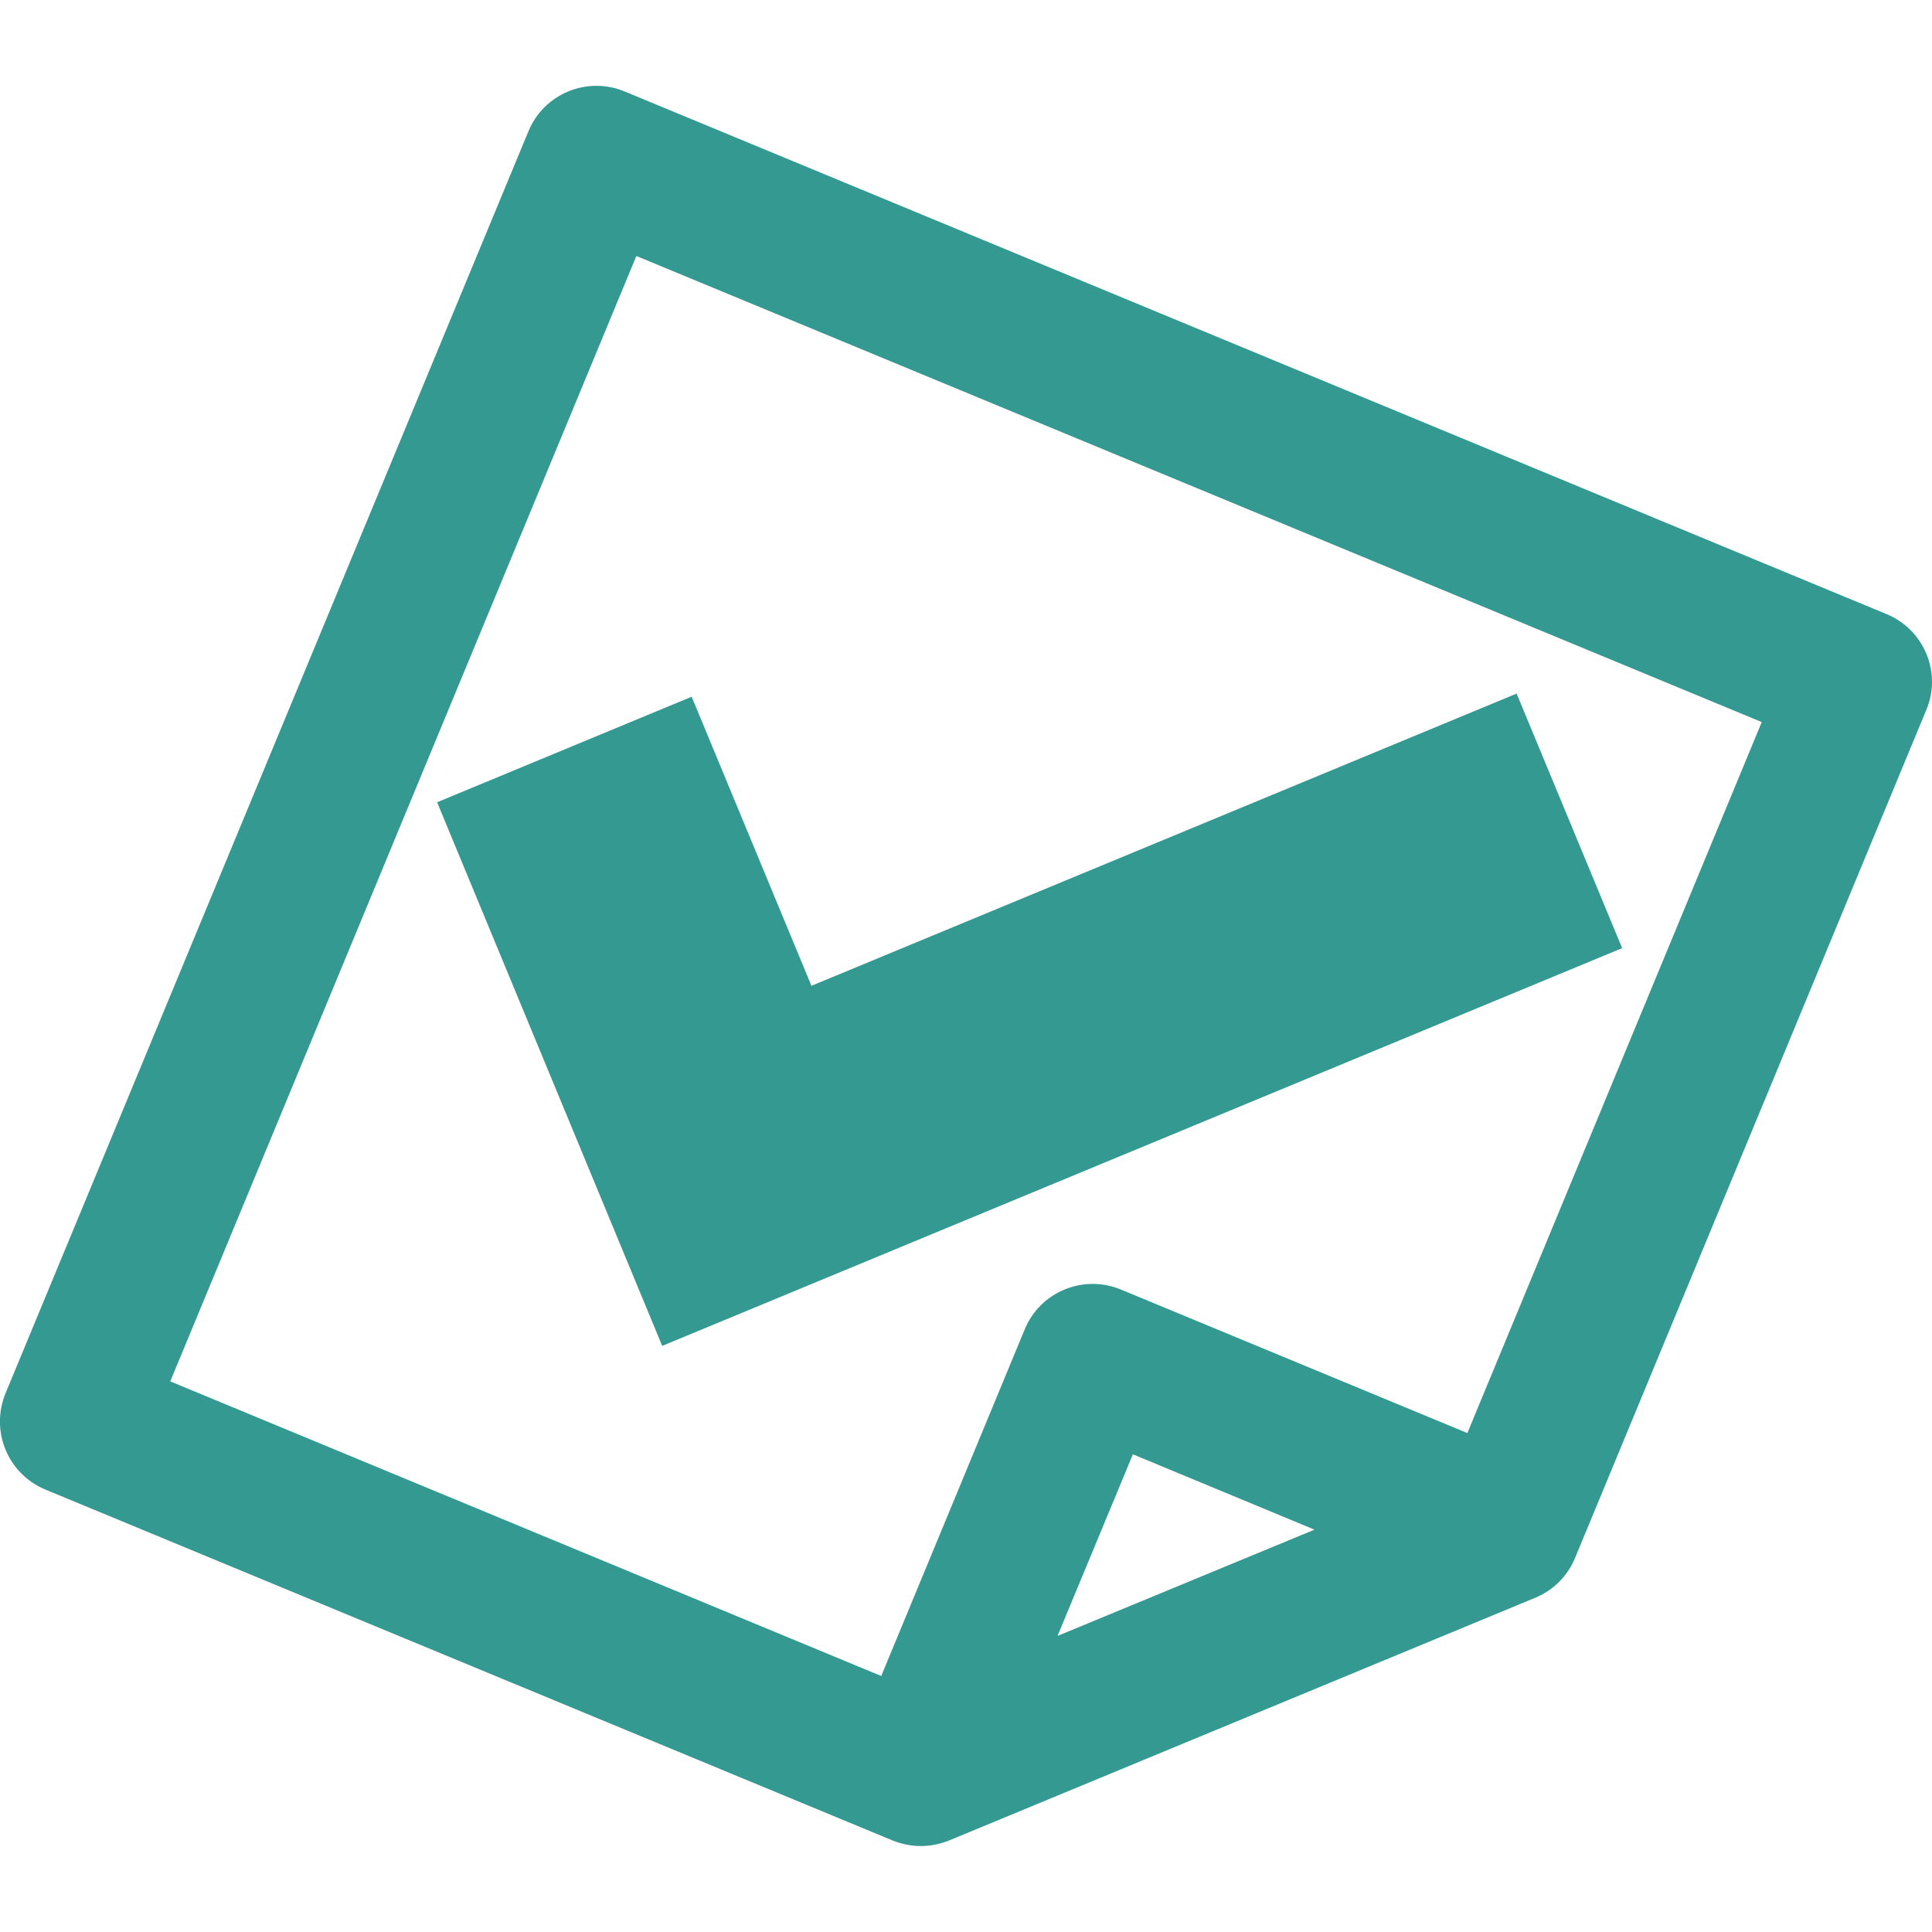
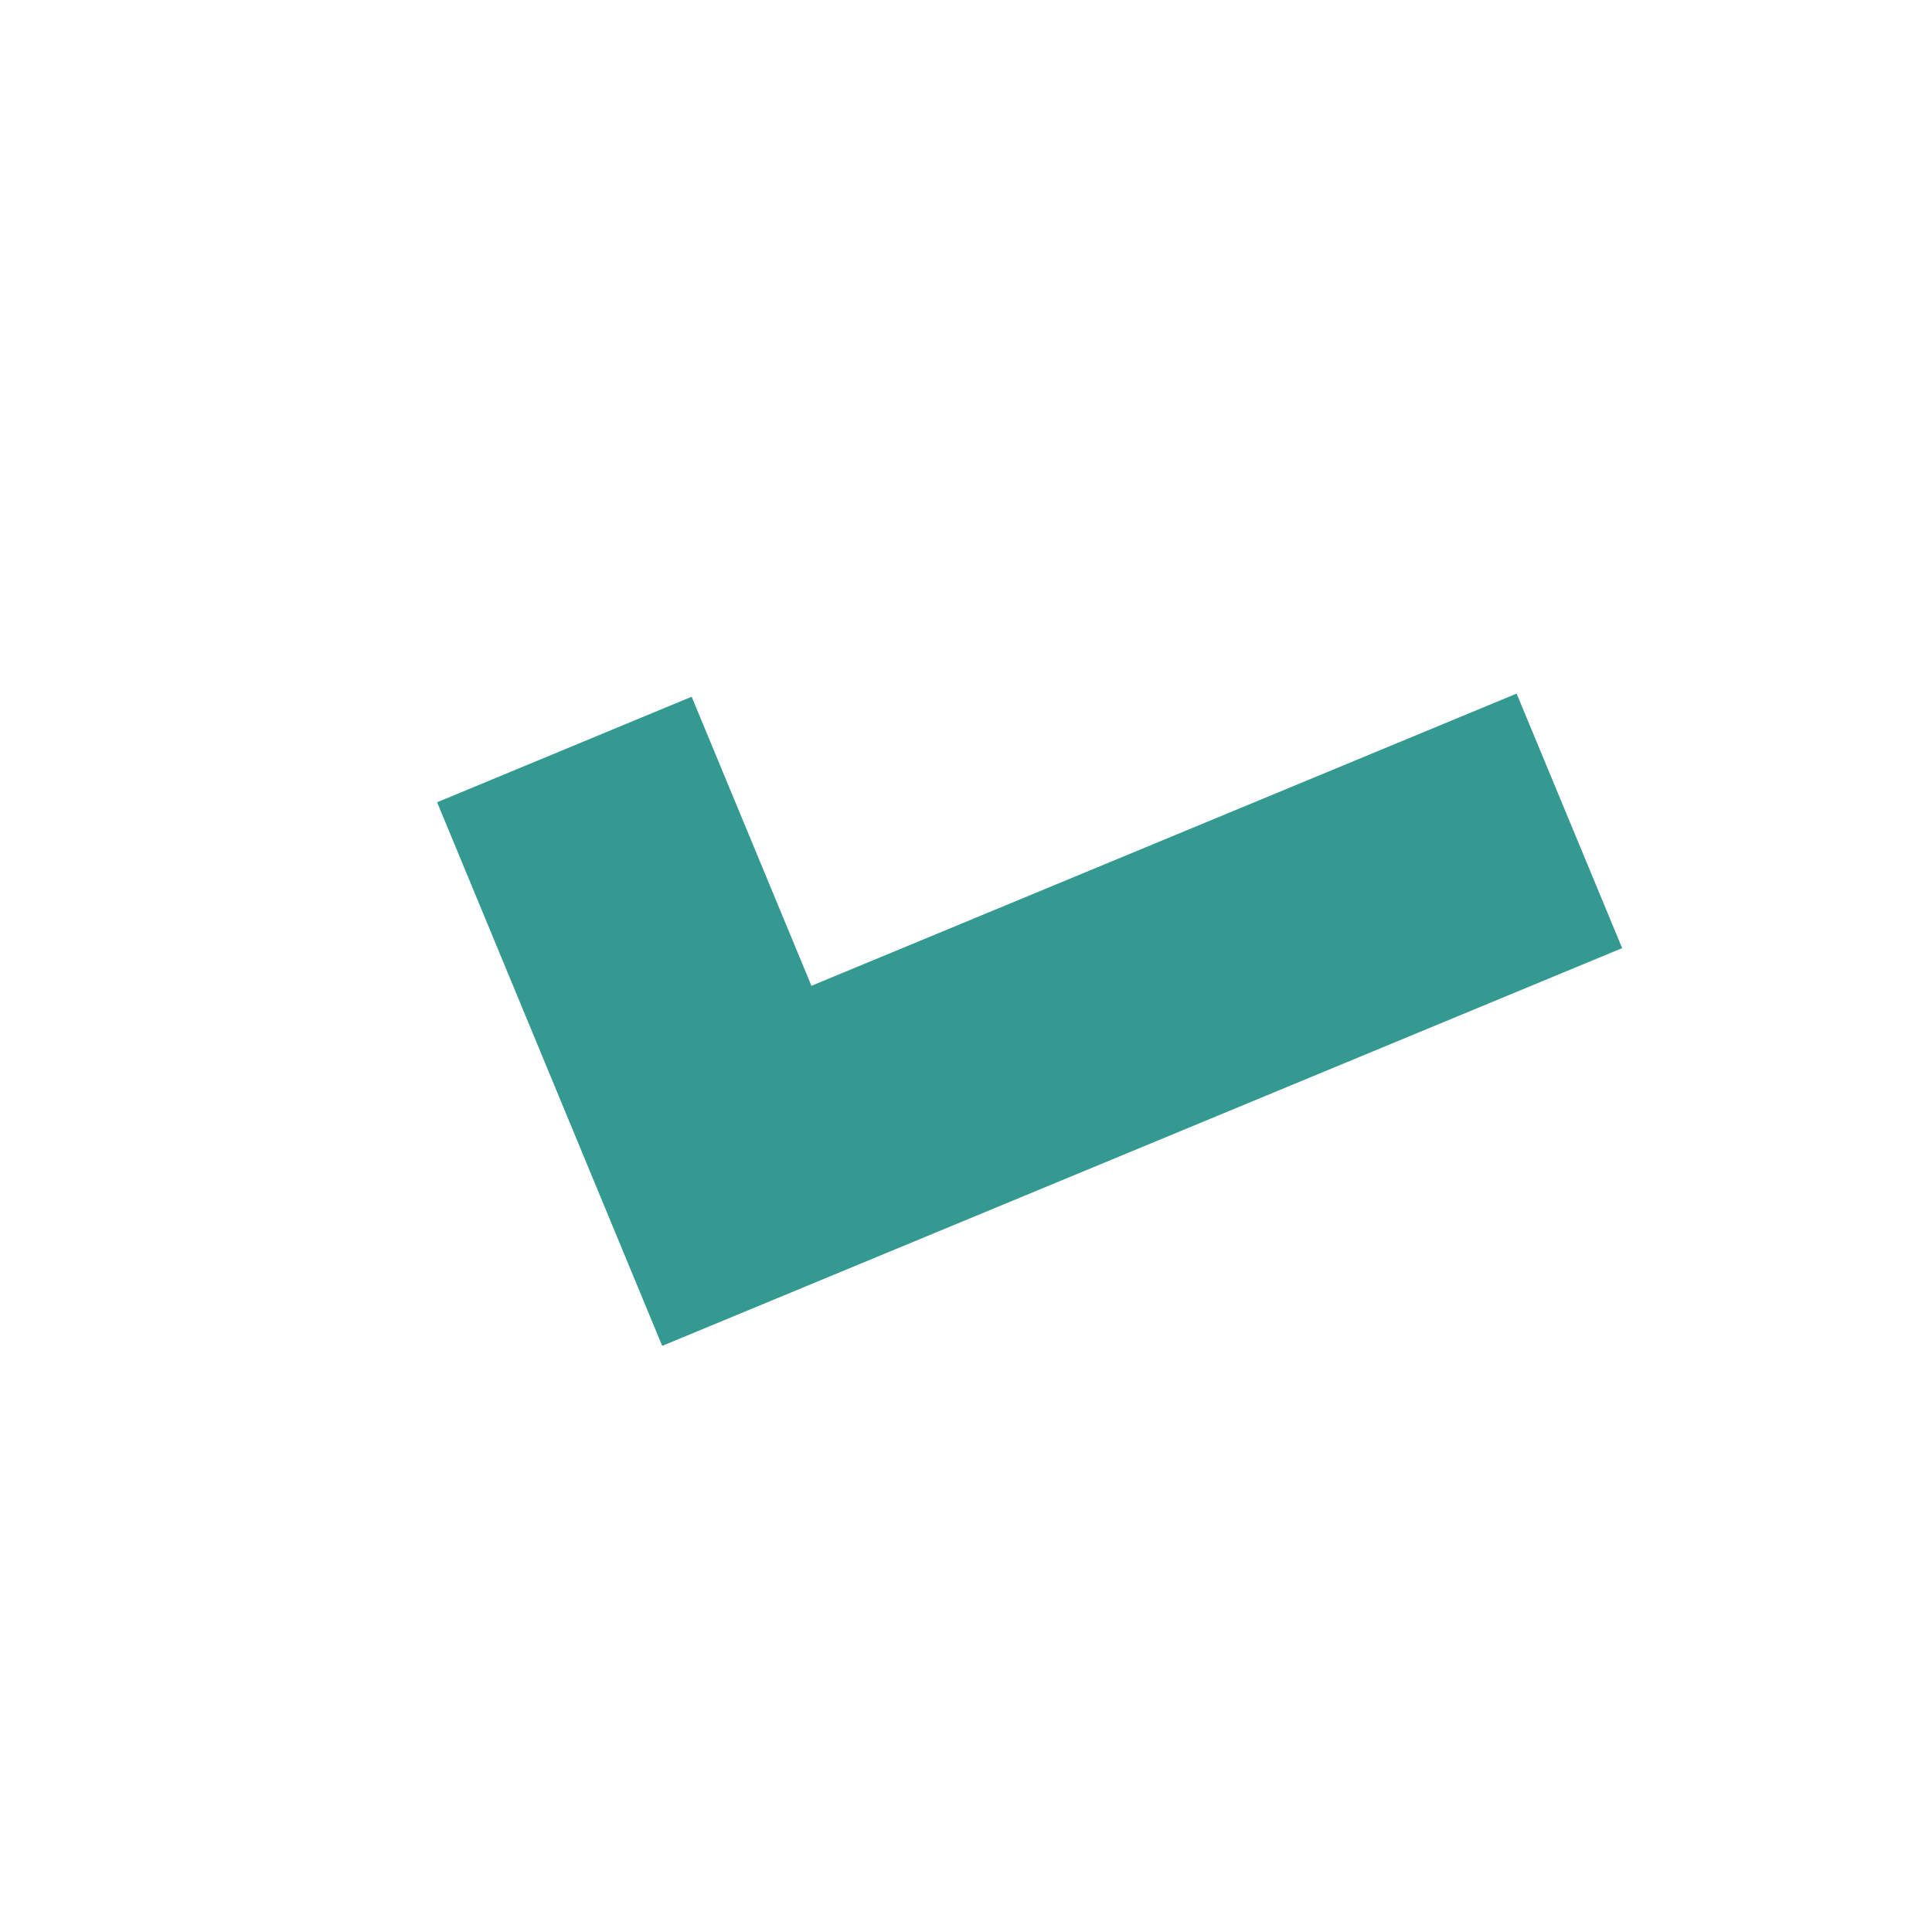
<svg xmlns="http://www.w3.org/2000/svg" version="1.1" id="Capa_1" x="0px" y="0px" viewBox="0 0 800 800" style="enable-background:new 0 0 800 800;" xml:space="preserve">
  <style type="text/css">
	.st0{fill:#349991;}
</style>
  <g>
-     <path class="st0" d="M797.7,270.8c-3.1-7.5-9-13.4-16.5-16.5L258.7,37.9c-15.6-6.5-33.5,0.9-39.9,16.5L2.3,576.9   c-3.1,7.5-3.1,15.9,0,23.4c3.1,7.5,9,13.4,16.5,16.5l350.8,145.3c3.7,1.5,7.7,2.3,11.7,2.3c4,0,7.9-0.8,11.7-2.3l242.7-100.5   c7.5-3.1,13.4-9,16.5-16.5l145.3-350.8C800.8,286.7,800.8,278.3,797.7,270.8z M437.9,677.4l31.2-75.2l75.2,31.2L437.9,677.4z    M607.6,593.4L464.2,534c-15.6-6.5-33.5,0.9-39.9,16.5L364.9,694L70.5,572l193-466l466,193L607.6,593.4z" />
    <polygon class="st0" points="671.7,392.6 628,287.2 336,408.2 286.4,288.5 181,332.2 274.2,557.3  " />
  </g>
</svg>